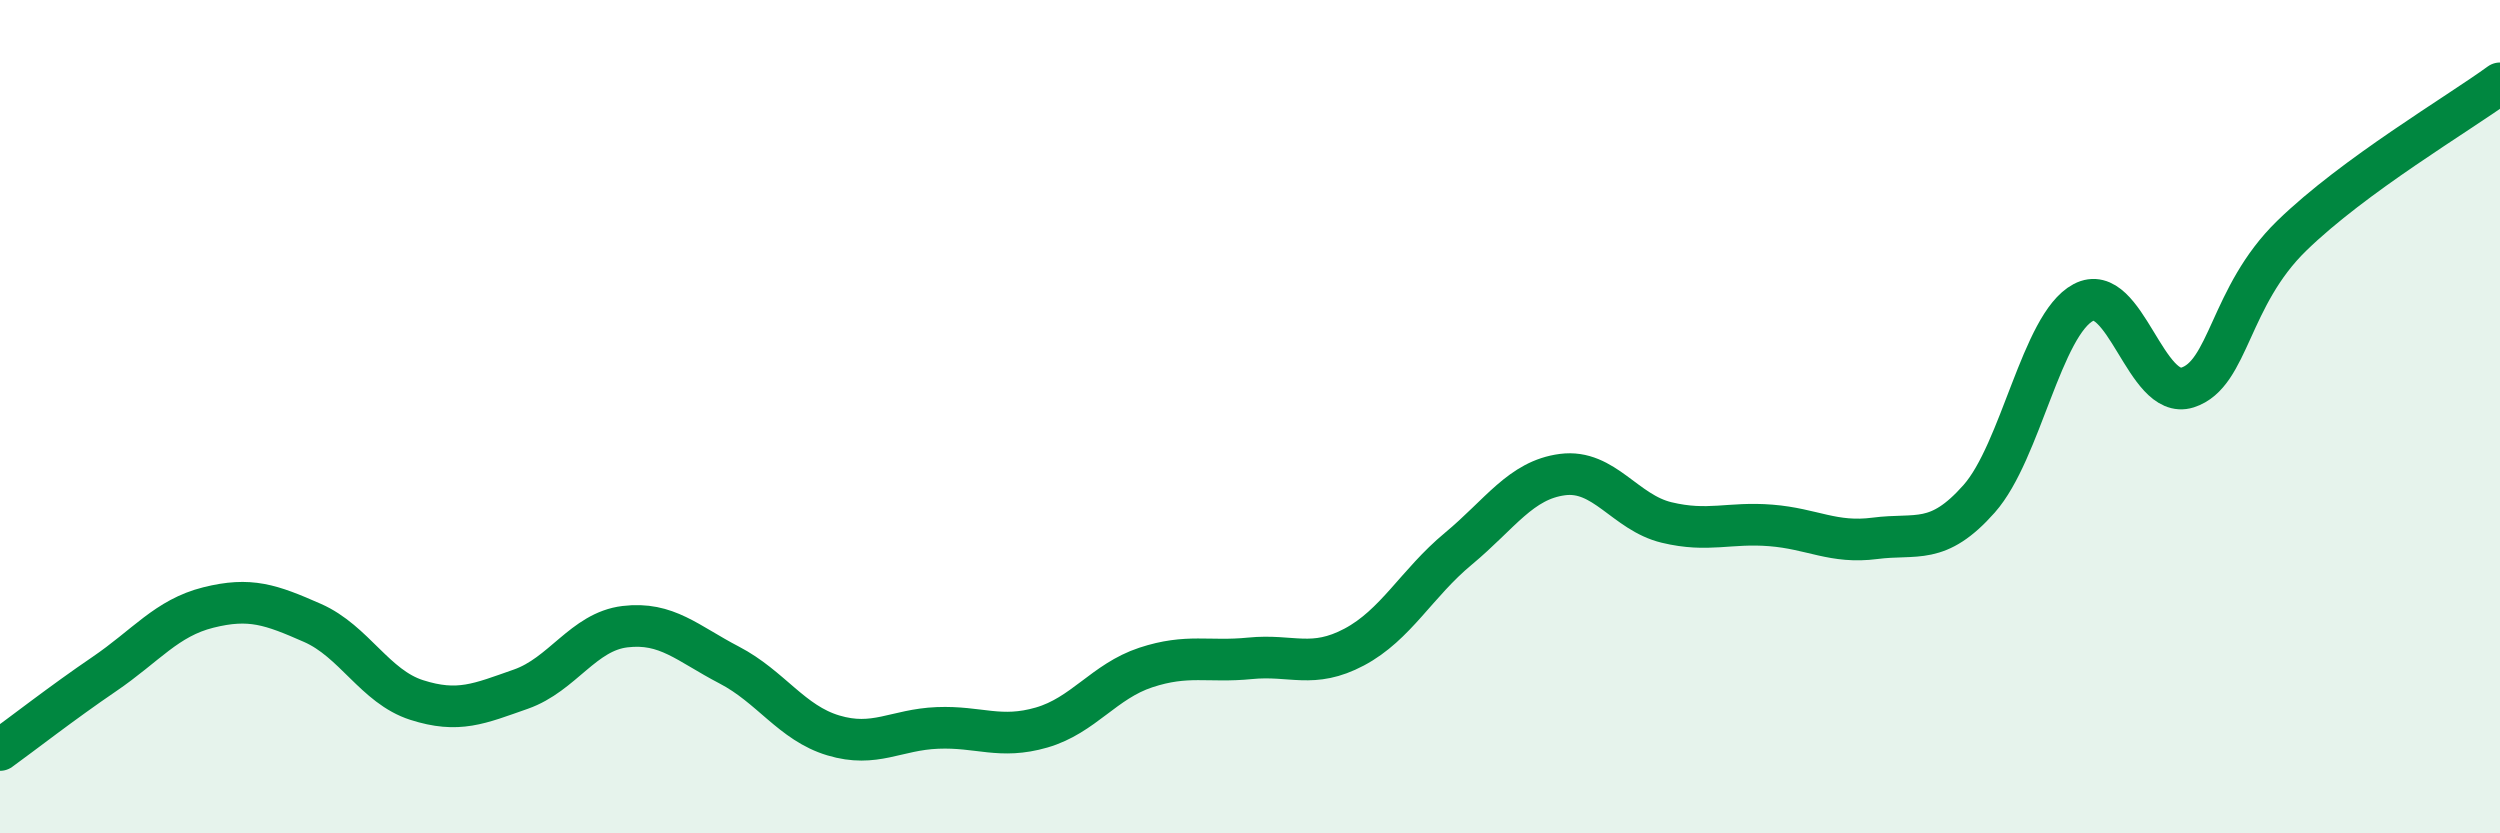
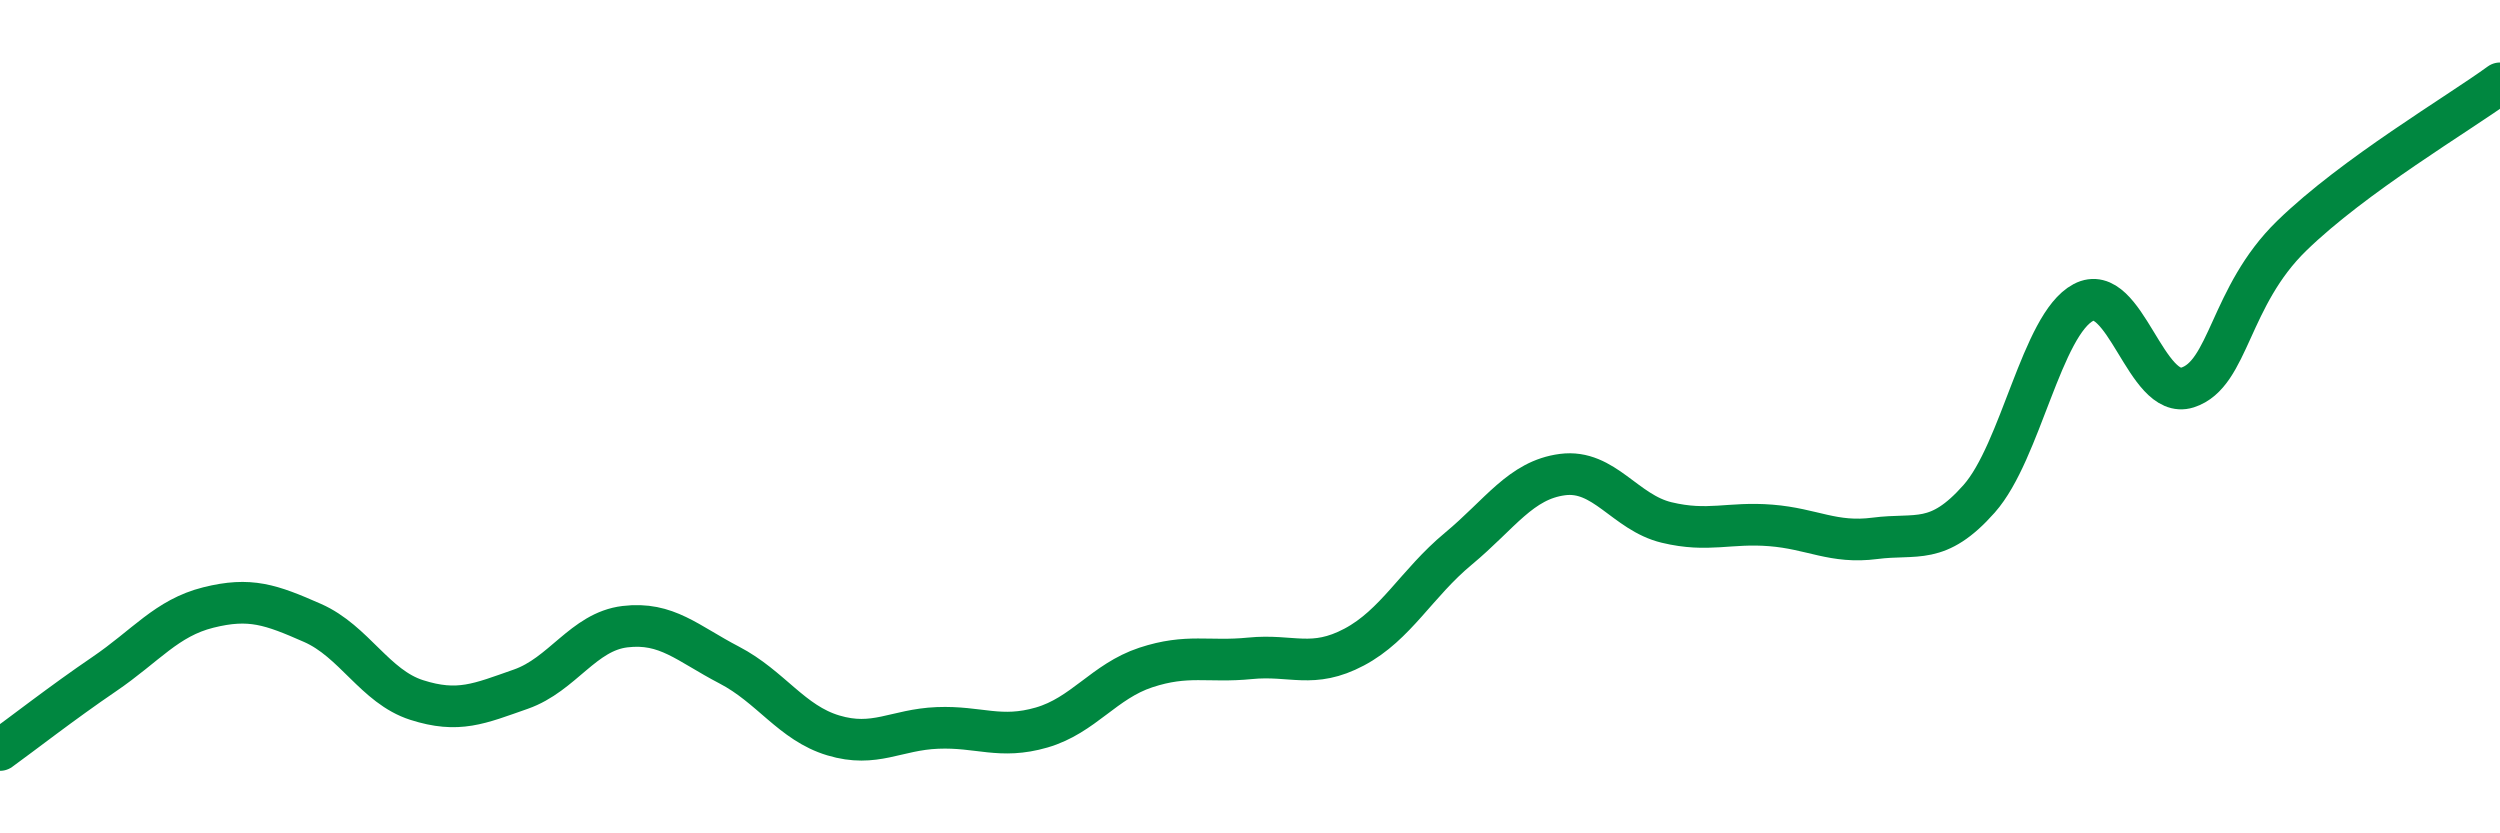
<svg xmlns="http://www.w3.org/2000/svg" width="60" height="20" viewBox="0 0 60 20">
-   <path d="M 0,18 C 0.5,17.64 1.5,16.86 2.5,16.18 C 3.5,15.5 4,14.83 5,14.58 C 6,14.33 6.5,14.51 7.5,14.95 C 8.5,15.39 9,16.48 10,16.8 C 11,17.12 11.5,16.89 12.5,16.54 C 13.5,16.19 14,15.16 15,15.04 C 16,14.92 16.5,15.44 17.5,15.96 C 18.5,16.48 19,17.35 20,17.65 C 21,17.95 21.5,17.51 22.5,17.47 C 23.5,17.43 24,17.75 25,17.46 C 26,17.17 26.5,16.35 27.5,16.02 C 28.5,15.69 29,15.9 30,15.8 C 31,15.7 31.5,16.06 32.5,15.53 C 33.5,15 34,14 35,13.17 C 36,12.34 36.5,11.52 37.5,11.39 C 38.5,11.26 39,12.3 40,12.54 C 41,12.78 41.5,12.53 42.5,12.61 C 43.5,12.69 44,13.05 45,12.92 C 46,12.79 46.5,13.1 47.5,11.97 C 48.5,10.84 49,7.79 50,7.26 C 51,6.73 51.5,9.62 52.5,9.3 C 53.5,8.98 53.5,7.12 55,5.66 C 56.5,4.2 59,2.73 60,2L60 20L0 20Z" fill="#008740" opacity="0.1" stroke-linecap="round" stroke-linejoin="round" />
  <path d="M 0,18 C 0.5,17.64 1.5,16.86 2.5,16.18 C 3.5,15.5 4,14.83 5,14.58 C 6,14.33 6.5,14.51 7.5,14.95 C 8.5,15.39 9,16.48 10,16.8 C 11,17.12 11.5,16.89 12.5,16.54 C 13.5,16.19 14,15.16 15,15.04 C 16,14.92 16.5,15.44 17.5,15.96 C 18.5,16.48 19,17.35 20,17.65 C 21,17.95 21.5,17.51 22.5,17.47 C 23.5,17.43 24,17.75 25,17.46 C 26,17.17 26.5,16.35 27.5,16.02 C 28.5,15.69 29,15.9 30,15.8 C 31,15.7 31.5,16.06 32.5,15.53 C 33.5,15 34,14 35,13.17 C 36,12.34 36.5,11.52 37.5,11.39 C 38.5,11.26 39,12.3 40,12.54 C 41,12.78 41.5,12.53 42.5,12.61 C 43.5,12.69 44,13.05 45,12.92 C 46,12.79 46.5,13.1 47.5,11.97 C 48.5,10.84 49,7.79 50,7.26 C 51,6.73 51.5,9.62 52.5,9.3 C 53.5,8.98 53.5,7.12 55,5.66 C 56.5,4.2 59,2.73 60,2" stroke="#008740" stroke-width="1" fill="none" stroke-linecap="round" stroke-linejoin="round" />
</svg>